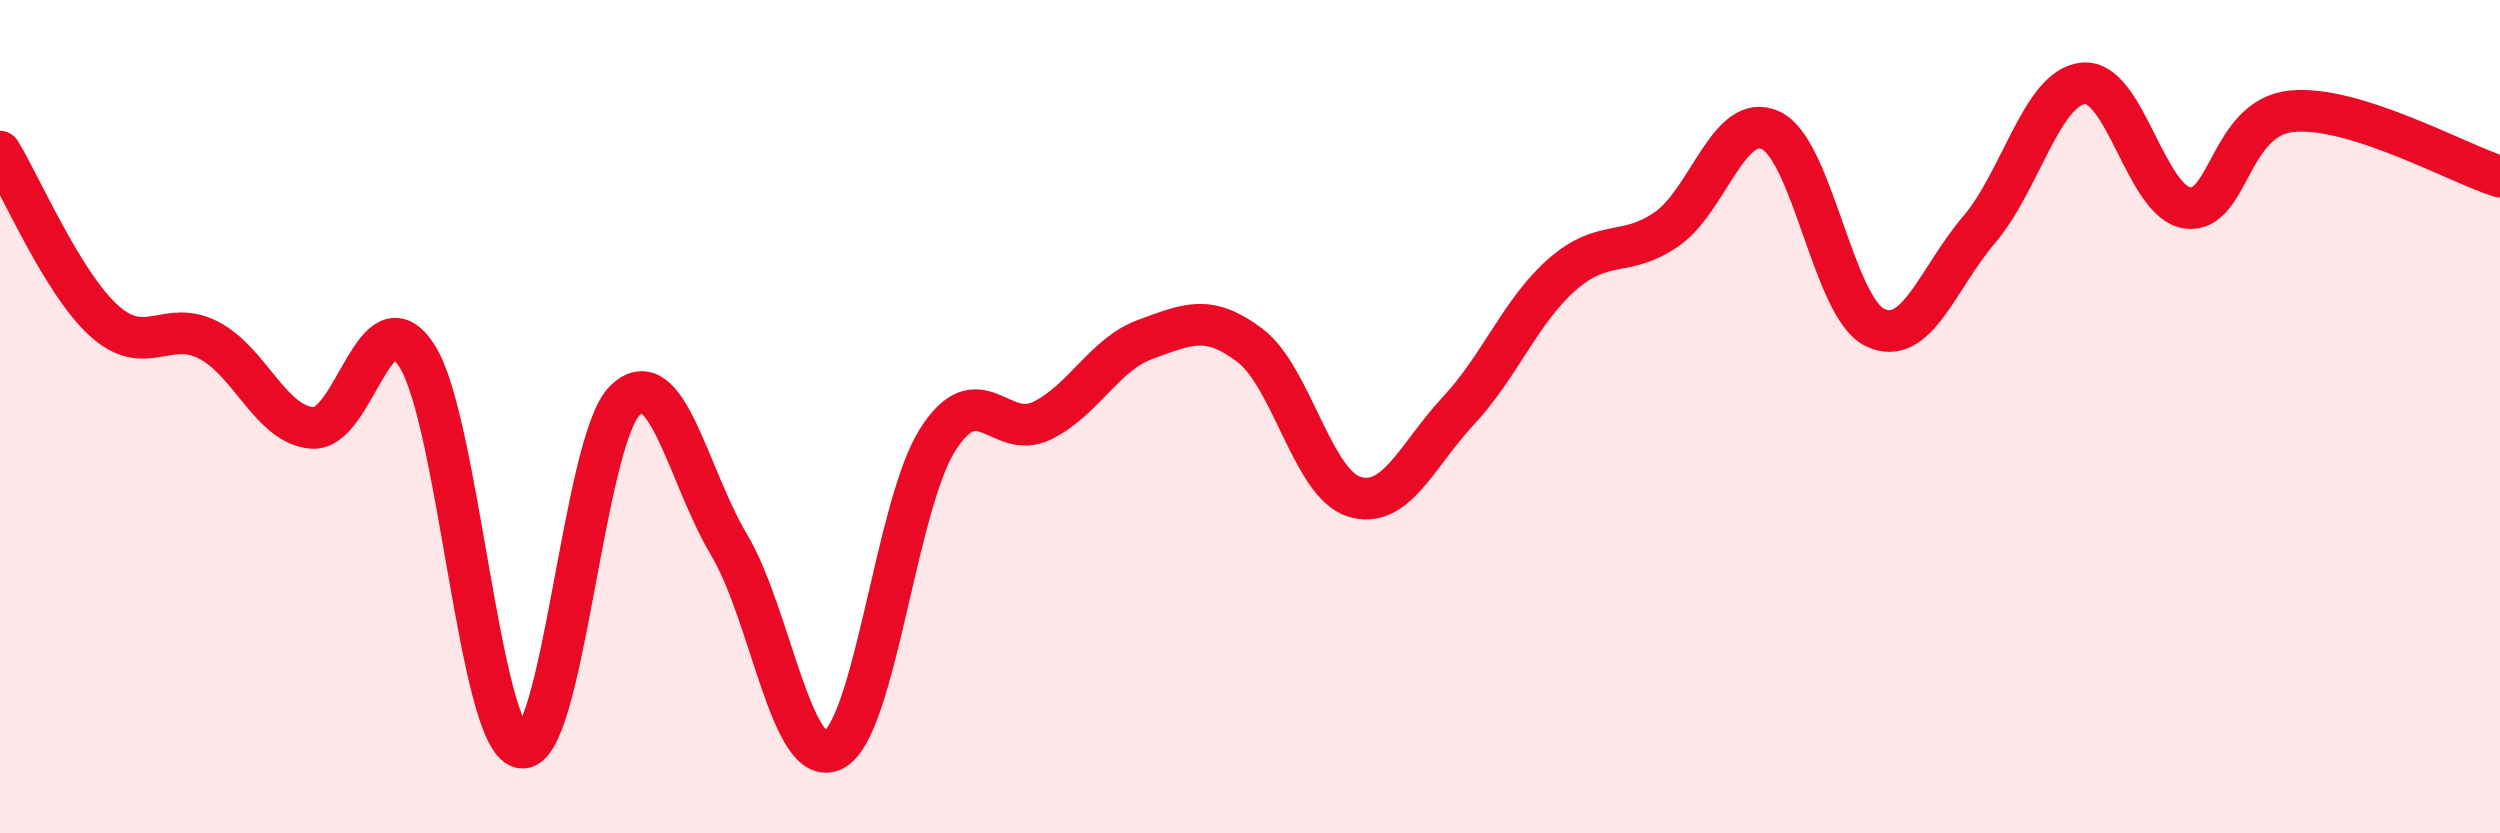
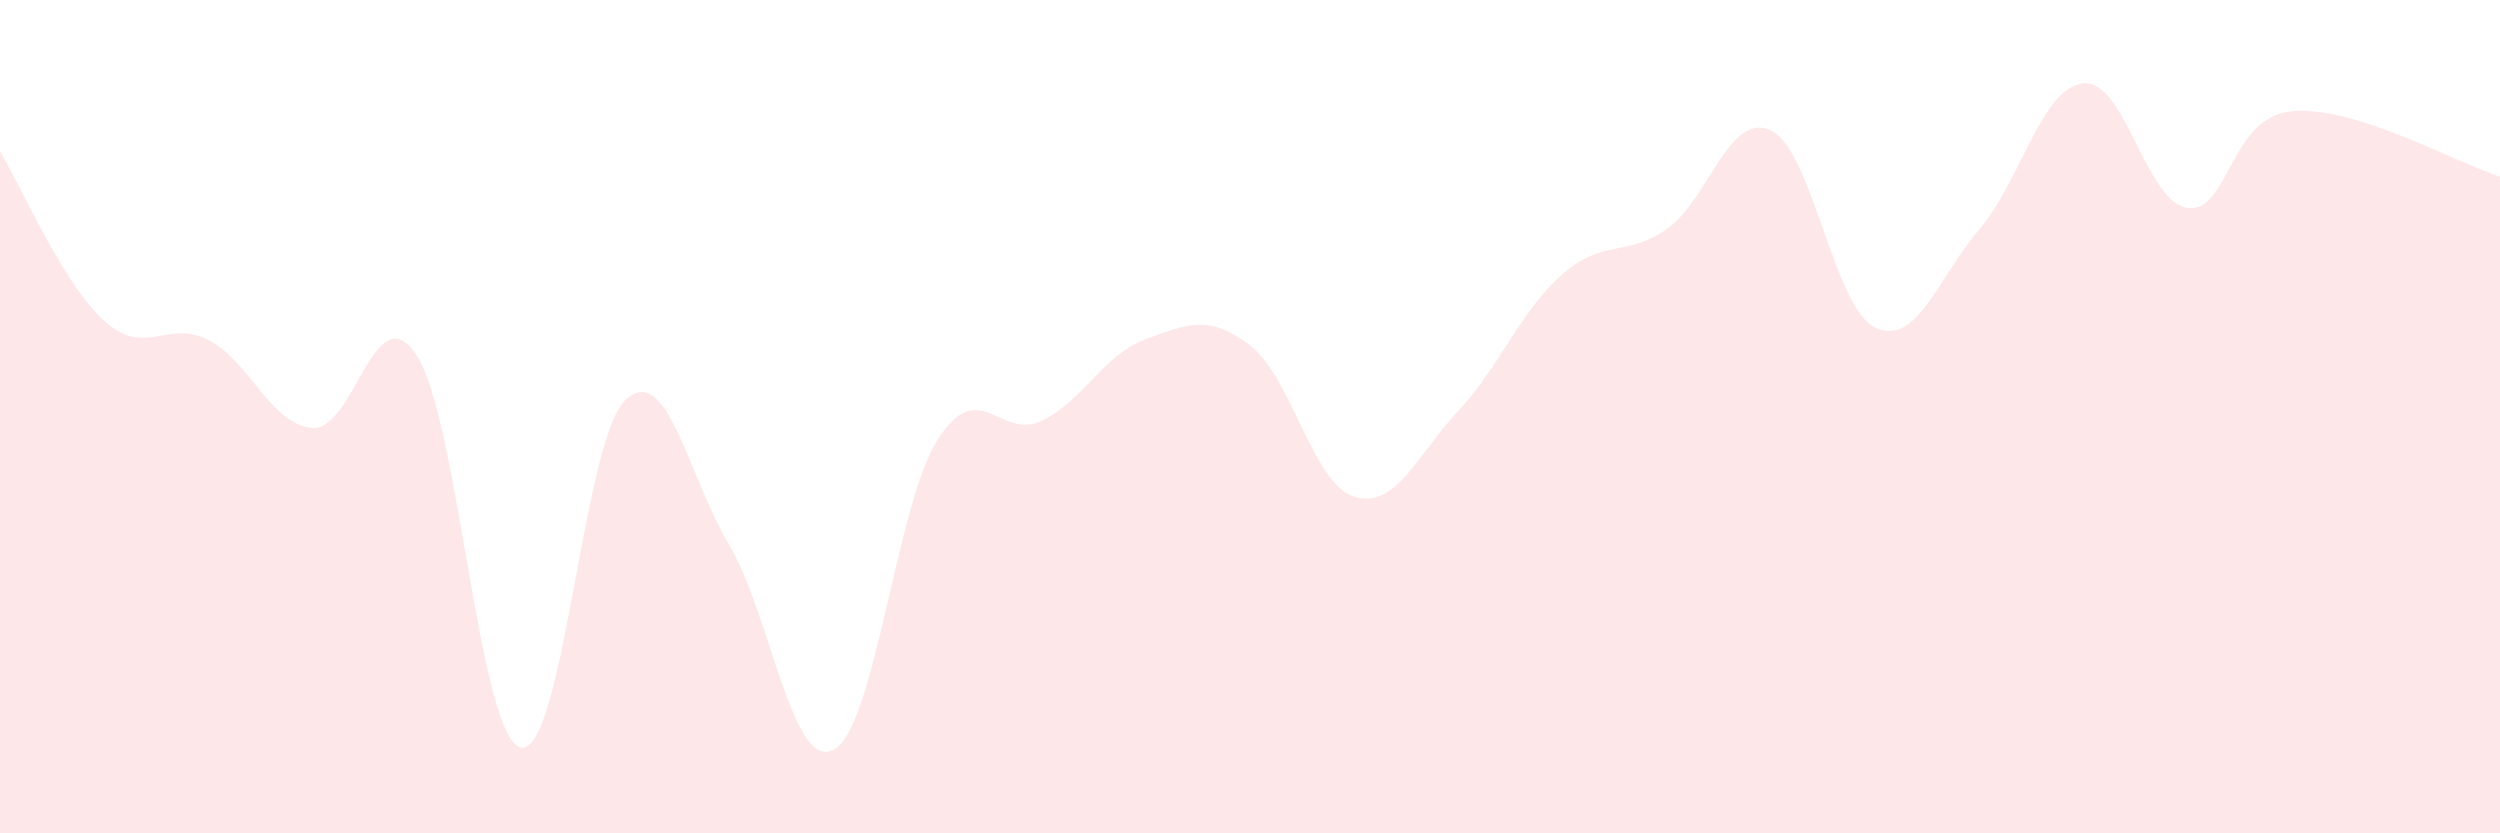
<svg xmlns="http://www.w3.org/2000/svg" width="60" height="20" viewBox="0 0 60 20">
  <path d="M 0,3.64 C 0.5,4.45 1.5,6.8 2.5,7.7 C 3.5,8.6 4,7.65 5,8.16 C 6,8.67 6.5,10.2 7.5,10.27 C 8.5,10.34 9,7 10,8.53 C 11,10.06 11.5,17.72 12.5,17.94 C 13.5,18.16 14,10.58 15,9.61 C 16,8.64 16.5,11.4 17.5,13.08 C 18.5,14.76 19,18.5 20,18 C 21,17.5 21.5,12.14 22.5,10.56 C 23.5,8.98 24,10.58 25,10.1 C 26,9.62 26.5,8.5 27.5,8.14 C 28.5,7.78 29,7.53 30,8.29 C 31,9.05 31.5,11.61 32.5,11.92 C 33.5,12.23 34,10.93 35,9.86 C 36,8.79 36.5,7.45 37.5,6.58 C 38.5,5.71 39,6.19 40,5.5 C 41,4.81 41.5,2.66 42.5,3.13 C 43.5,3.6 44,7.38 45,7.86 C 46,8.34 46.5,6.68 47.5,5.51 C 48.5,4.34 49,2.1 50,2 C 51,1.9 51.5,4.86 52.5,4.99 C 53.5,5.12 53.5,2.82 55,2.67 C 56.5,2.52 59,3.93 60,4.24L60 20L0 20Z" fill="#EB0A25" opacity="0.1" stroke-linecap="round" stroke-linejoin="round" />
-   <path d="M 0,3.64 C 0.5,4.45 1.5,6.8 2.5,7.7 C 3.5,8.6 4,7.65 5,8.16 C 6,8.67 6.5,10.2 7.5,10.27 C 8.5,10.34 9,7 10,8.53 C 11,10.06 11.5,17.72 12.5,17.94 C 13.5,18.16 14,10.58 15,9.61 C 16,8.64 16.5,11.4 17.5,13.08 C 18.5,14.76 19,18.5 20,18 C 21,17.5 21.5,12.14 22.5,10.56 C 23.5,8.98 24,10.58 25,10.1 C 26,9.62 26.5,8.5 27.5,8.14 C 28.5,7.78 29,7.53 30,8.29 C 31,9.05 31.5,11.61 32.5,11.92 C 33.5,12.23 34,10.93 35,9.86 C 36,8.79 36.5,7.45 37.5,6.58 C 38.5,5.71 39,6.19 40,5.5 C 41,4.81 41.5,2.66 42.5,3.13 C 43.5,3.6 44,7.38 45,7.86 C 46,8.34 46.5,6.68 47.5,5.51 C 48.5,4.34 49,2.1 50,2 C 51,1.9 51.5,4.86 52.5,4.99 C 53.5,5.12 53.5,2.82 55,2.67 C 56.5,2.52 59,3.93 60,4.24" stroke="#EB0A25" stroke-width="1" fill="none" stroke-linecap="round" stroke-linejoin="round" />
</svg>